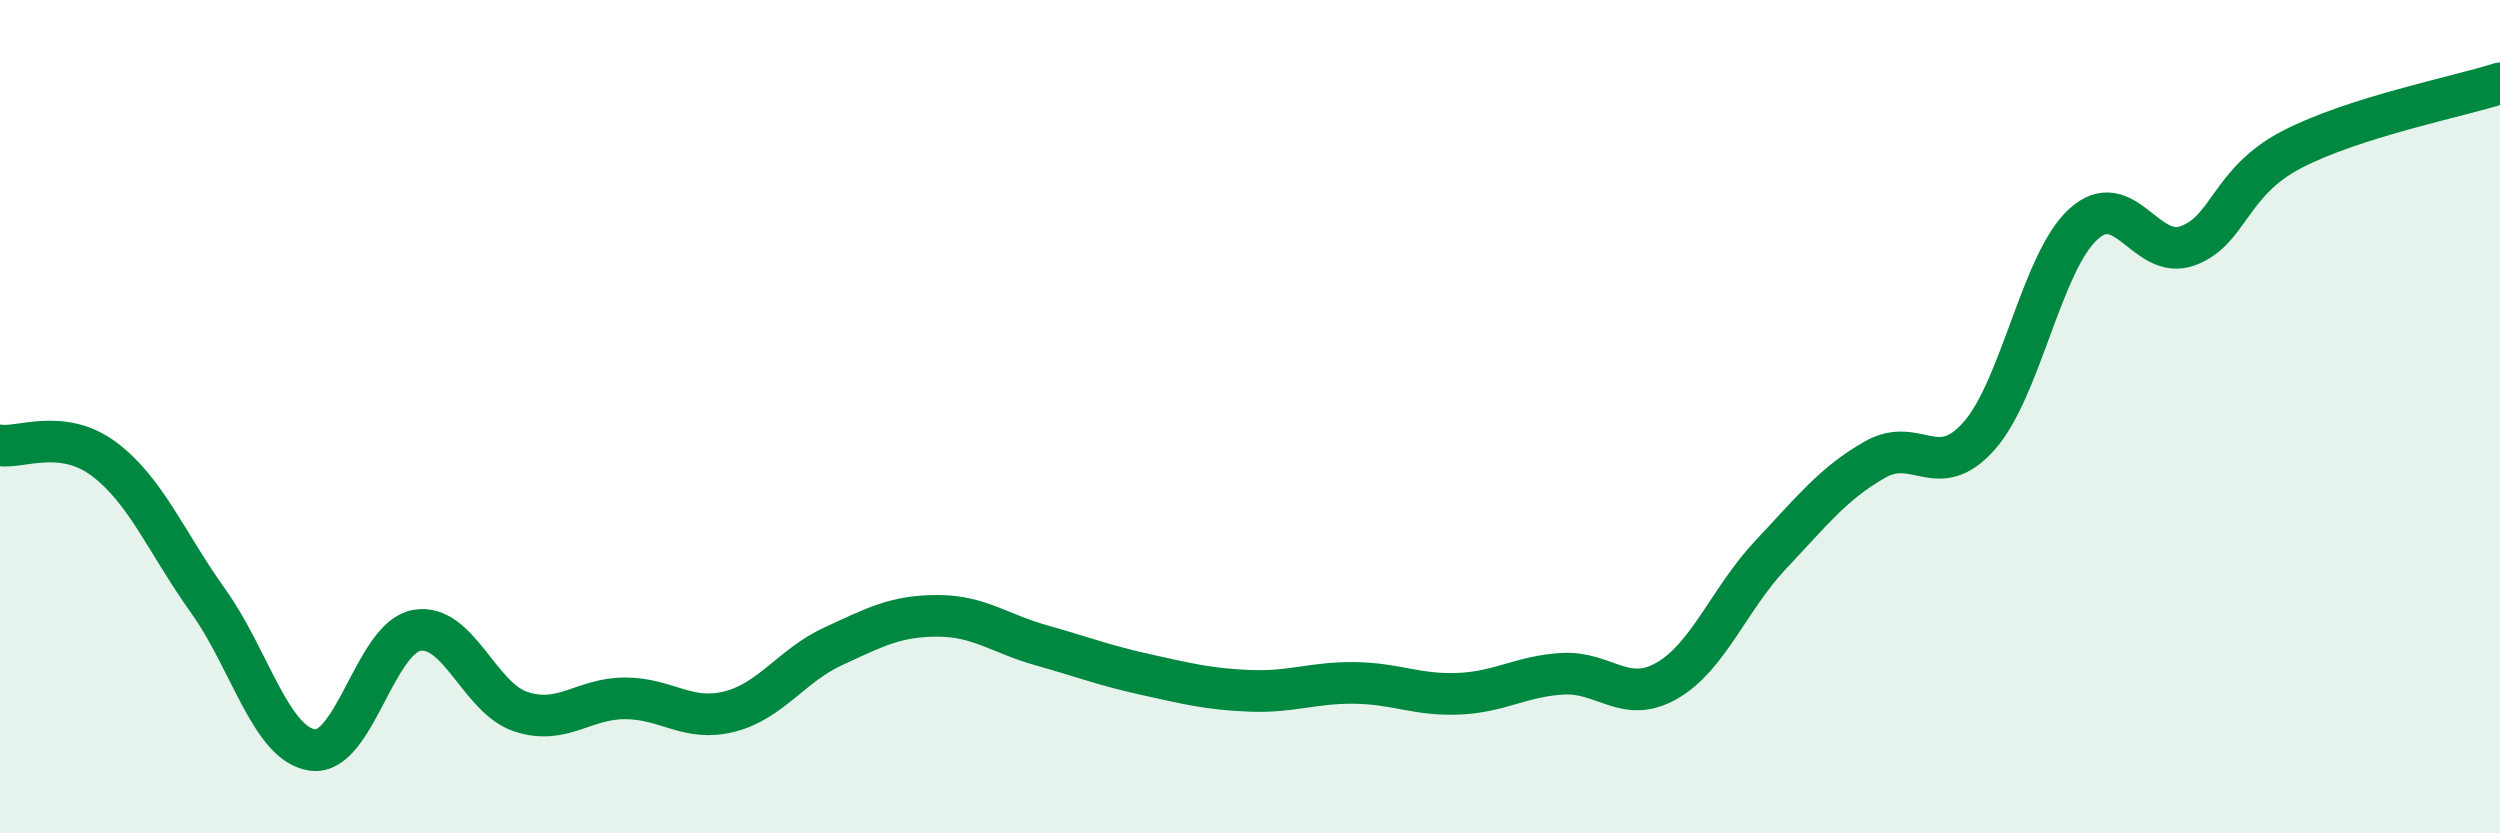
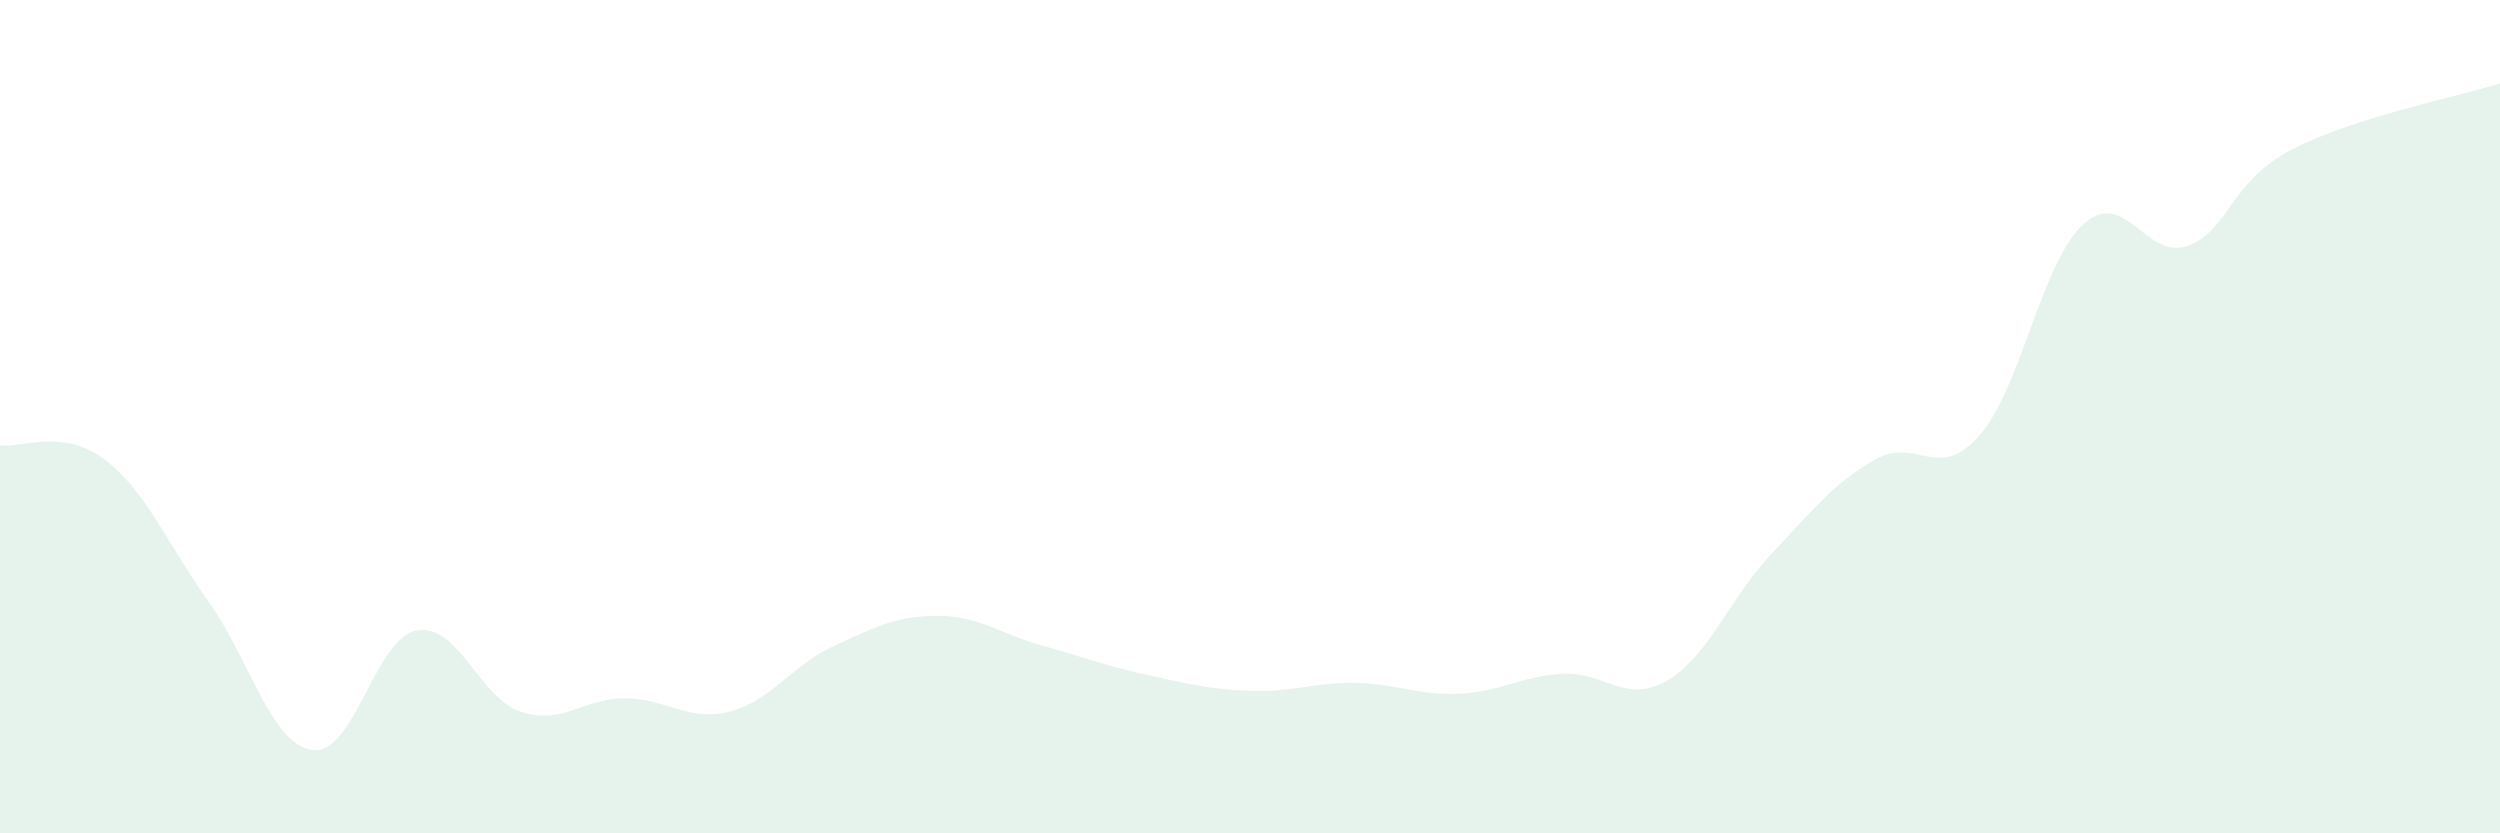
<svg xmlns="http://www.w3.org/2000/svg" width="60" height="20" viewBox="0 0 60 20">
  <path d="M 0,10.69 C 0.5,10.76 1.5,10.27 2.5,11.02 C 3.5,11.77 4,13.03 5,14.43 C 6,15.83 6.5,17.86 7.5,18 C 8.5,18.14 9,15.31 10,15.13 C 11,14.95 11.5,16.75 12.5,17.08 C 13.5,17.41 14,16.76 15,16.76 C 16,16.76 16.5,17.33 17.5,17.08 C 18.5,16.83 19,15.97 20,15.51 C 21,15.05 21.5,14.78 22.5,14.78 C 23.5,14.78 24,15.21 25,15.49 C 26,15.77 26.5,15.97 27.5,16.19 C 28.5,16.41 29,16.54 30,16.58 C 31,16.62 31.5,16.38 32.5,16.39 C 33.5,16.4 34,16.69 35,16.65 C 36,16.61 36.5,16.23 37.5,16.17 C 38.5,16.11 39,16.91 40,16.34 C 41,15.77 41.5,14.37 42.5,13.31 C 43.5,12.25 44,11.6 45,11.03 C 46,10.46 46.5,11.59 47.5,10.46 C 48.5,9.33 49,6.29 50,5.38 C 51,4.47 51.5,6.26 52.5,5.9 C 53.5,5.54 53.5,4.37 55,3.59 C 56.5,2.81 59,2.32 60,2L60 20L0 20Z" fill="#008740" opacity="0.1" stroke-linecap="round" stroke-linejoin="round" />
-   <path d="M 0,10.69 C 0.5,10.76 1.5,10.27 2.5,11.02 C 3.5,11.77 4,13.03 5,14.43 C 6,15.83 6.5,17.86 7.5,18 C 8.5,18.14 9,15.31 10,15.13 C 11,14.95 11.5,16.75 12.5,17.08 C 13.5,17.41 14,16.76 15,16.76 C 16,16.76 16.5,17.33 17.5,17.08 C 18.5,16.83 19,15.97 20,15.51 C 21,15.05 21.5,14.78 22.5,14.78 C 23.5,14.78 24,15.21 25,15.49 C 26,15.77 26.5,15.97 27.5,16.19 C 28.5,16.41 29,16.54 30,16.58 C 31,16.62 31.5,16.38 32.5,16.39 C 33.5,16.4 34,16.69 35,16.65 C 36,16.61 36.5,16.23 37.5,16.17 C 38.5,16.11 39,16.91 40,16.34 C 41,15.77 41.5,14.37 42.5,13.31 C 43.5,12.25 44,11.6 45,11.03 C 46,10.46 46.5,11.59 47.5,10.46 C 48.5,9.33 49,6.29 50,5.38 C 51,4.47 51.5,6.26 52.5,5.9 C 53.5,5.54 53.5,4.37 55,3.59 C 56.5,2.81 59,2.32 60,2" stroke="#008740" stroke-width="1" fill="none" stroke-linecap="round" stroke-linejoin="round" />
</svg>